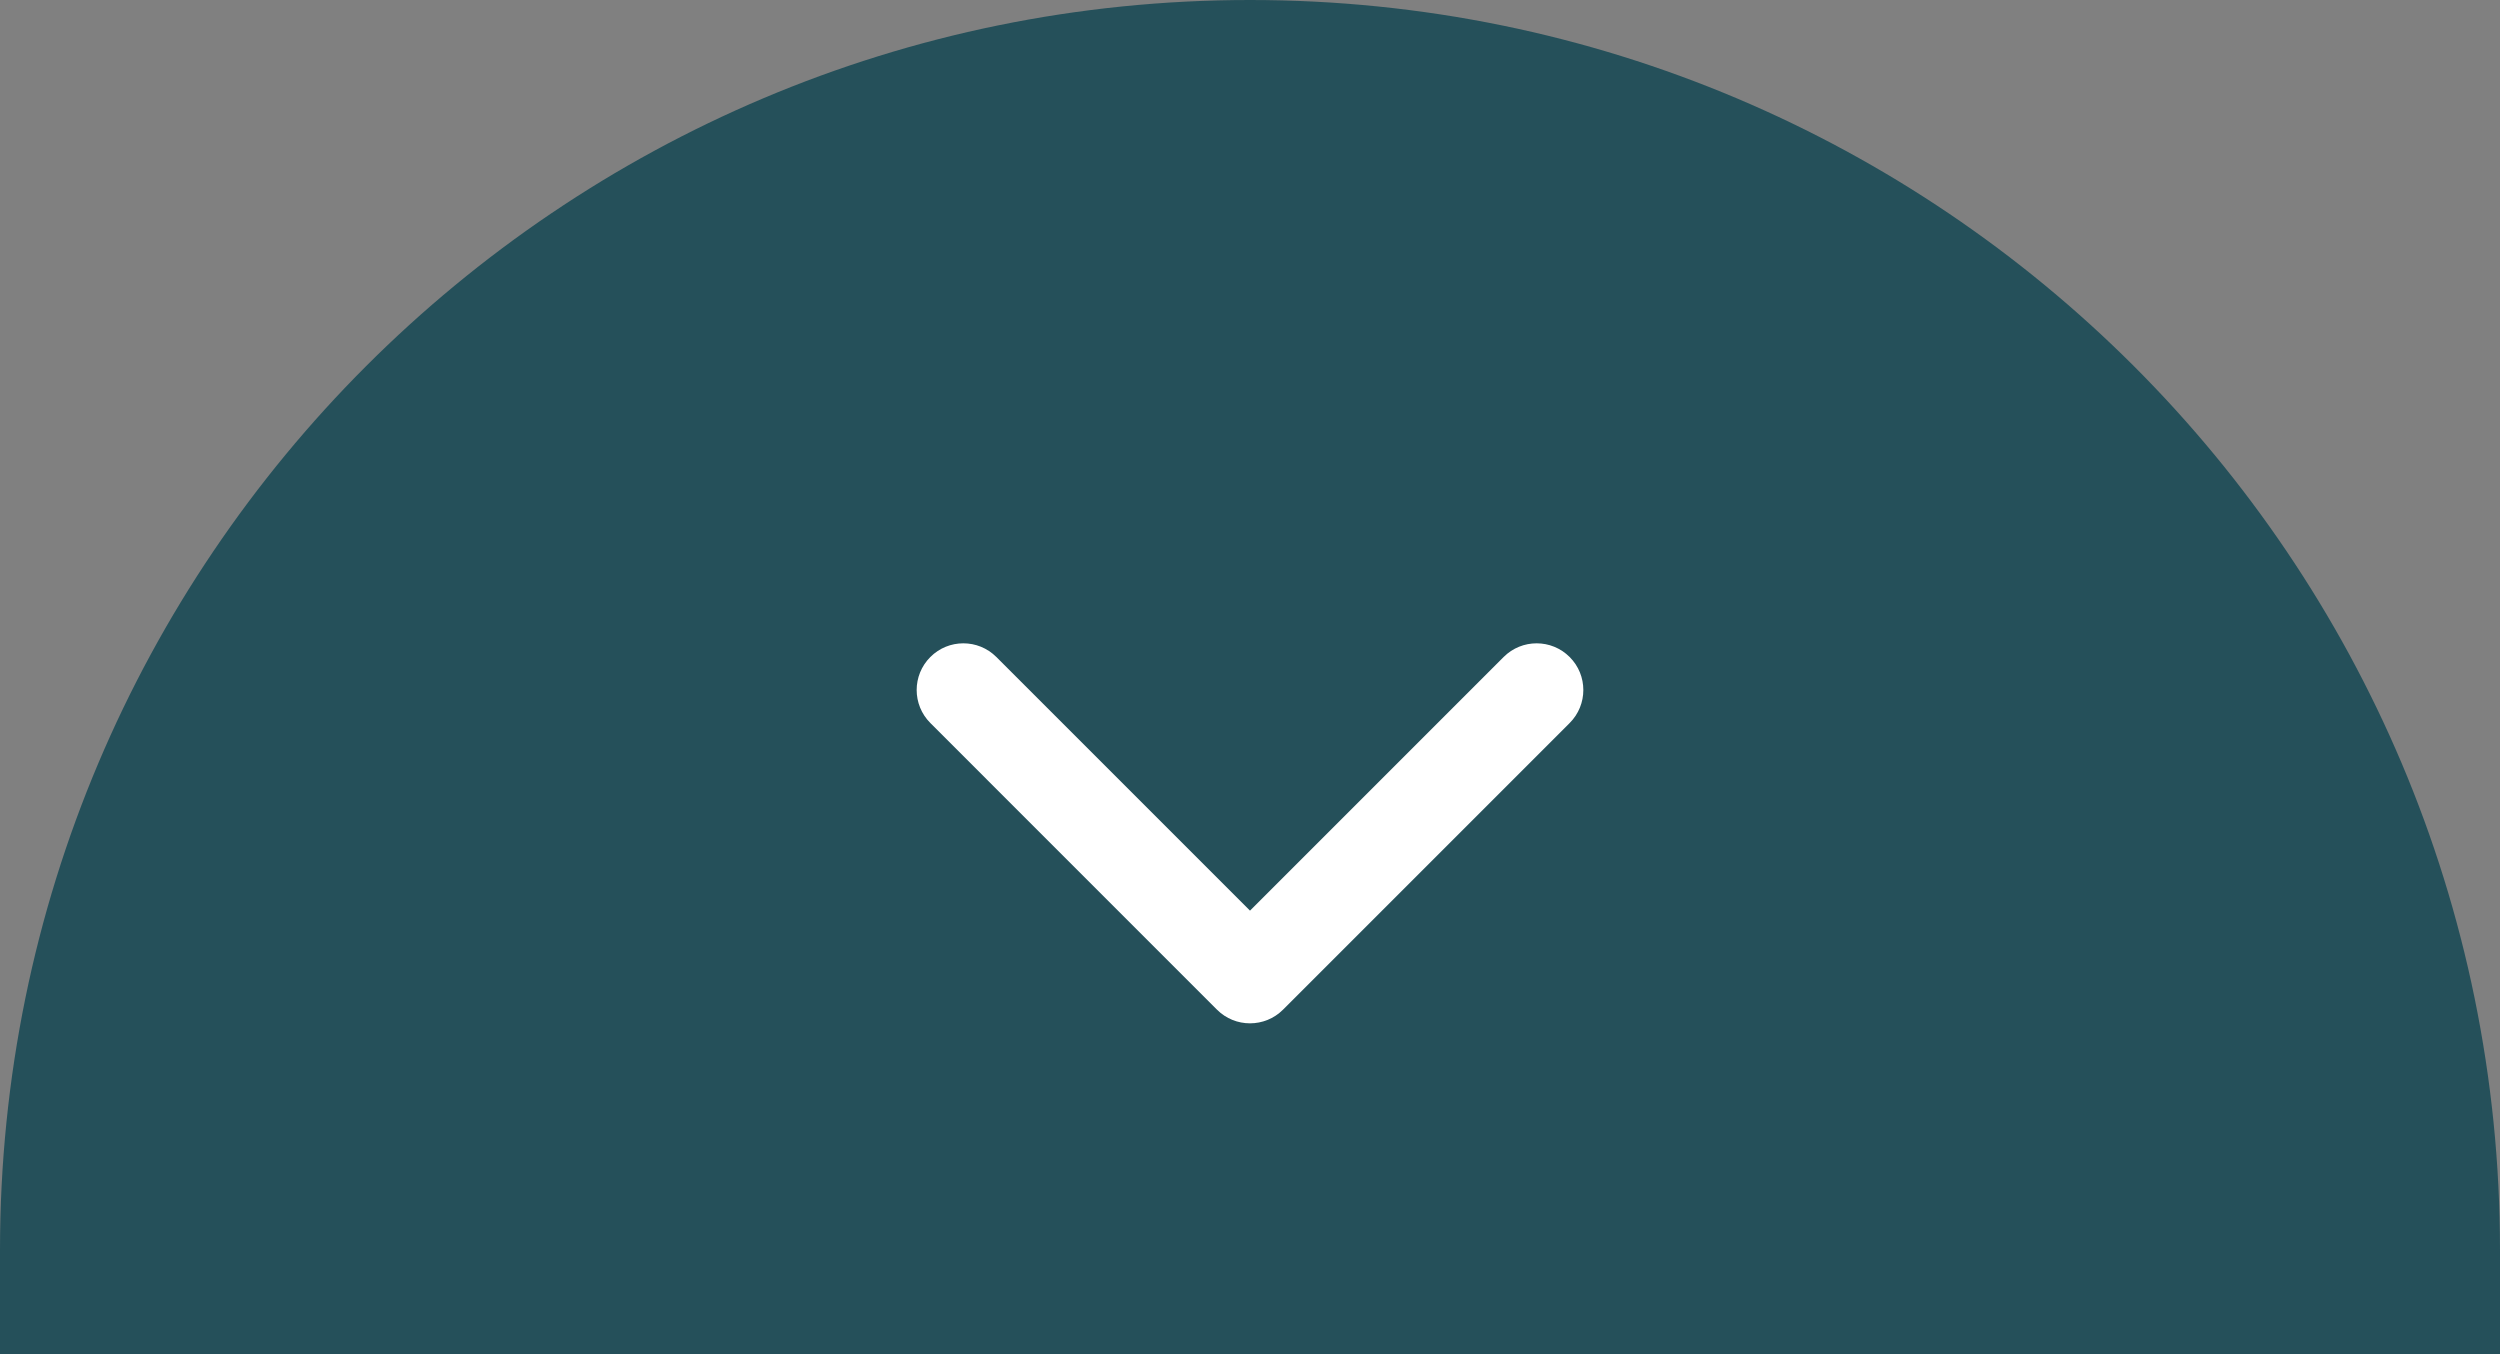
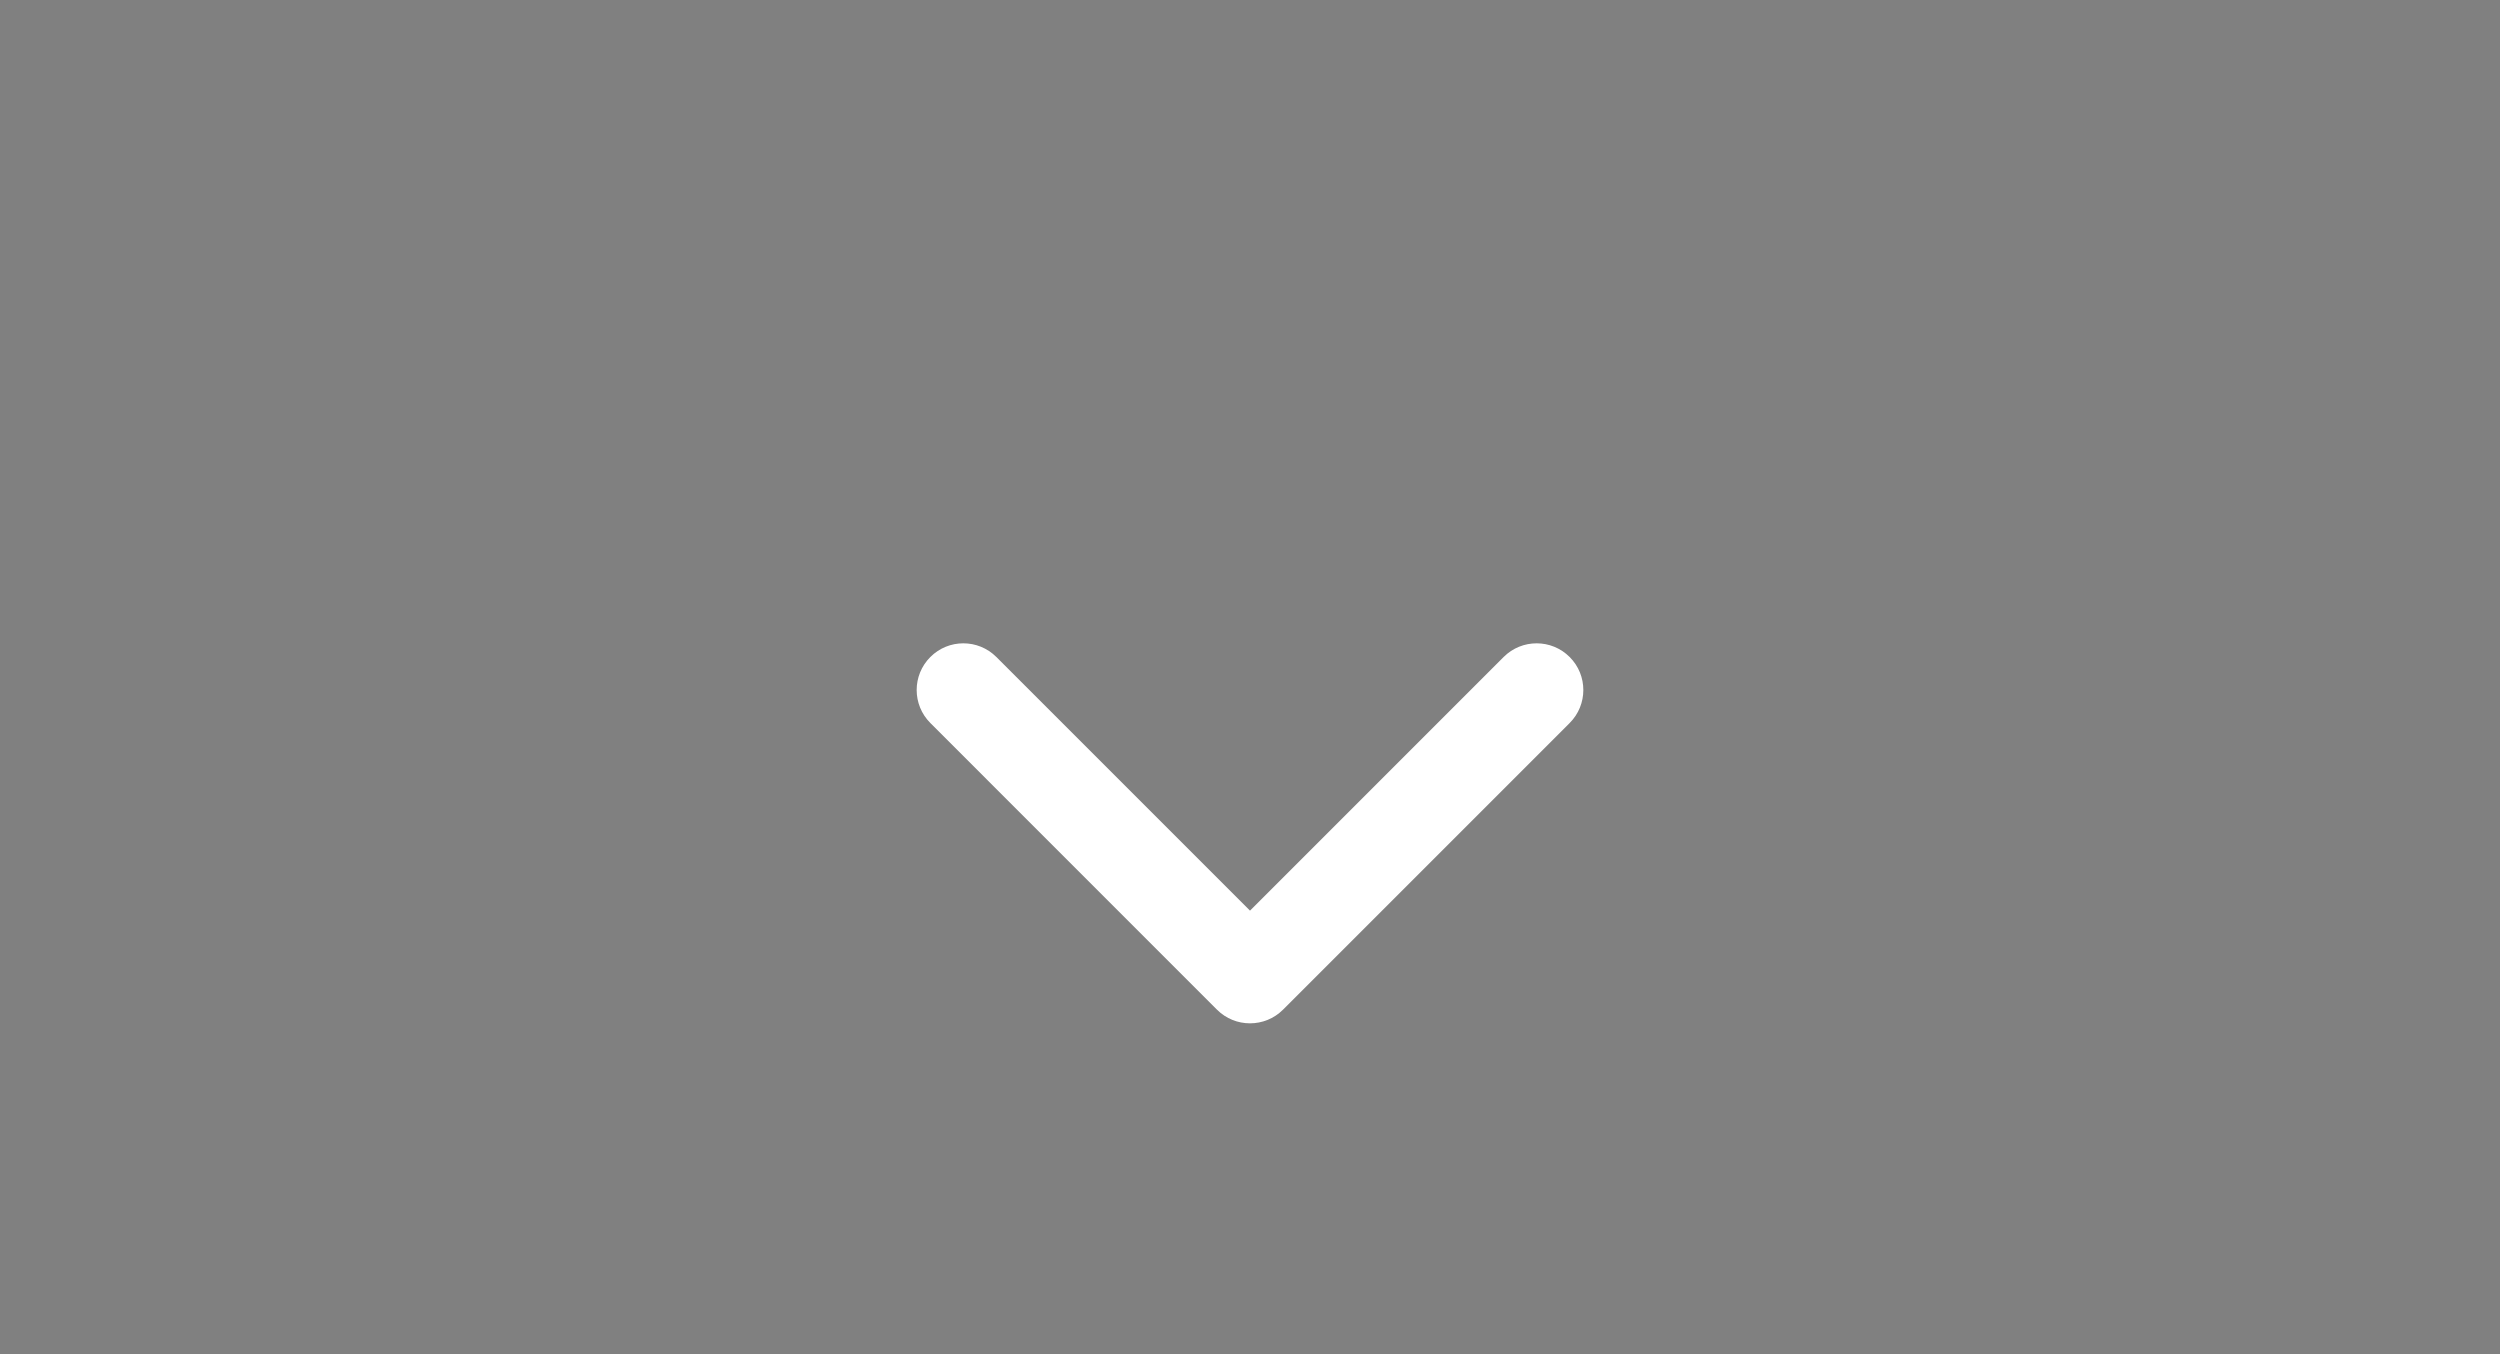
<svg xmlns="http://www.w3.org/2000/svg" width="120" height="65" viewBox="0 0 120 65" fill="none">
  <rect x="0" y="0" width="120" height="65" fill="#808080" stroke="none" />
-   <path d="M0 60C0 26.863 26.863 0 60 0V0C93.137 0 120 26.863 120 60V65H0V60Z" fill="#25505A" />
  <path d="M60 49.12C59.426 49.12 58.853 48.902 58.416 48.465L44.657 34.705C43.781 33.83 43.781 32.411 44.657 31.536C45.531 30.661 46.95 30.661 47.825 31.536L60 43.711L72.174 31.536C73.05 30.661 74.468 30.661 75.343 31.536C76.219 32.411 76.219 33.83 75.343 34.706L61.584 48.465C61.147 48.902 60.573 49.12 60 49.12Z" fill="white" />
</svg>